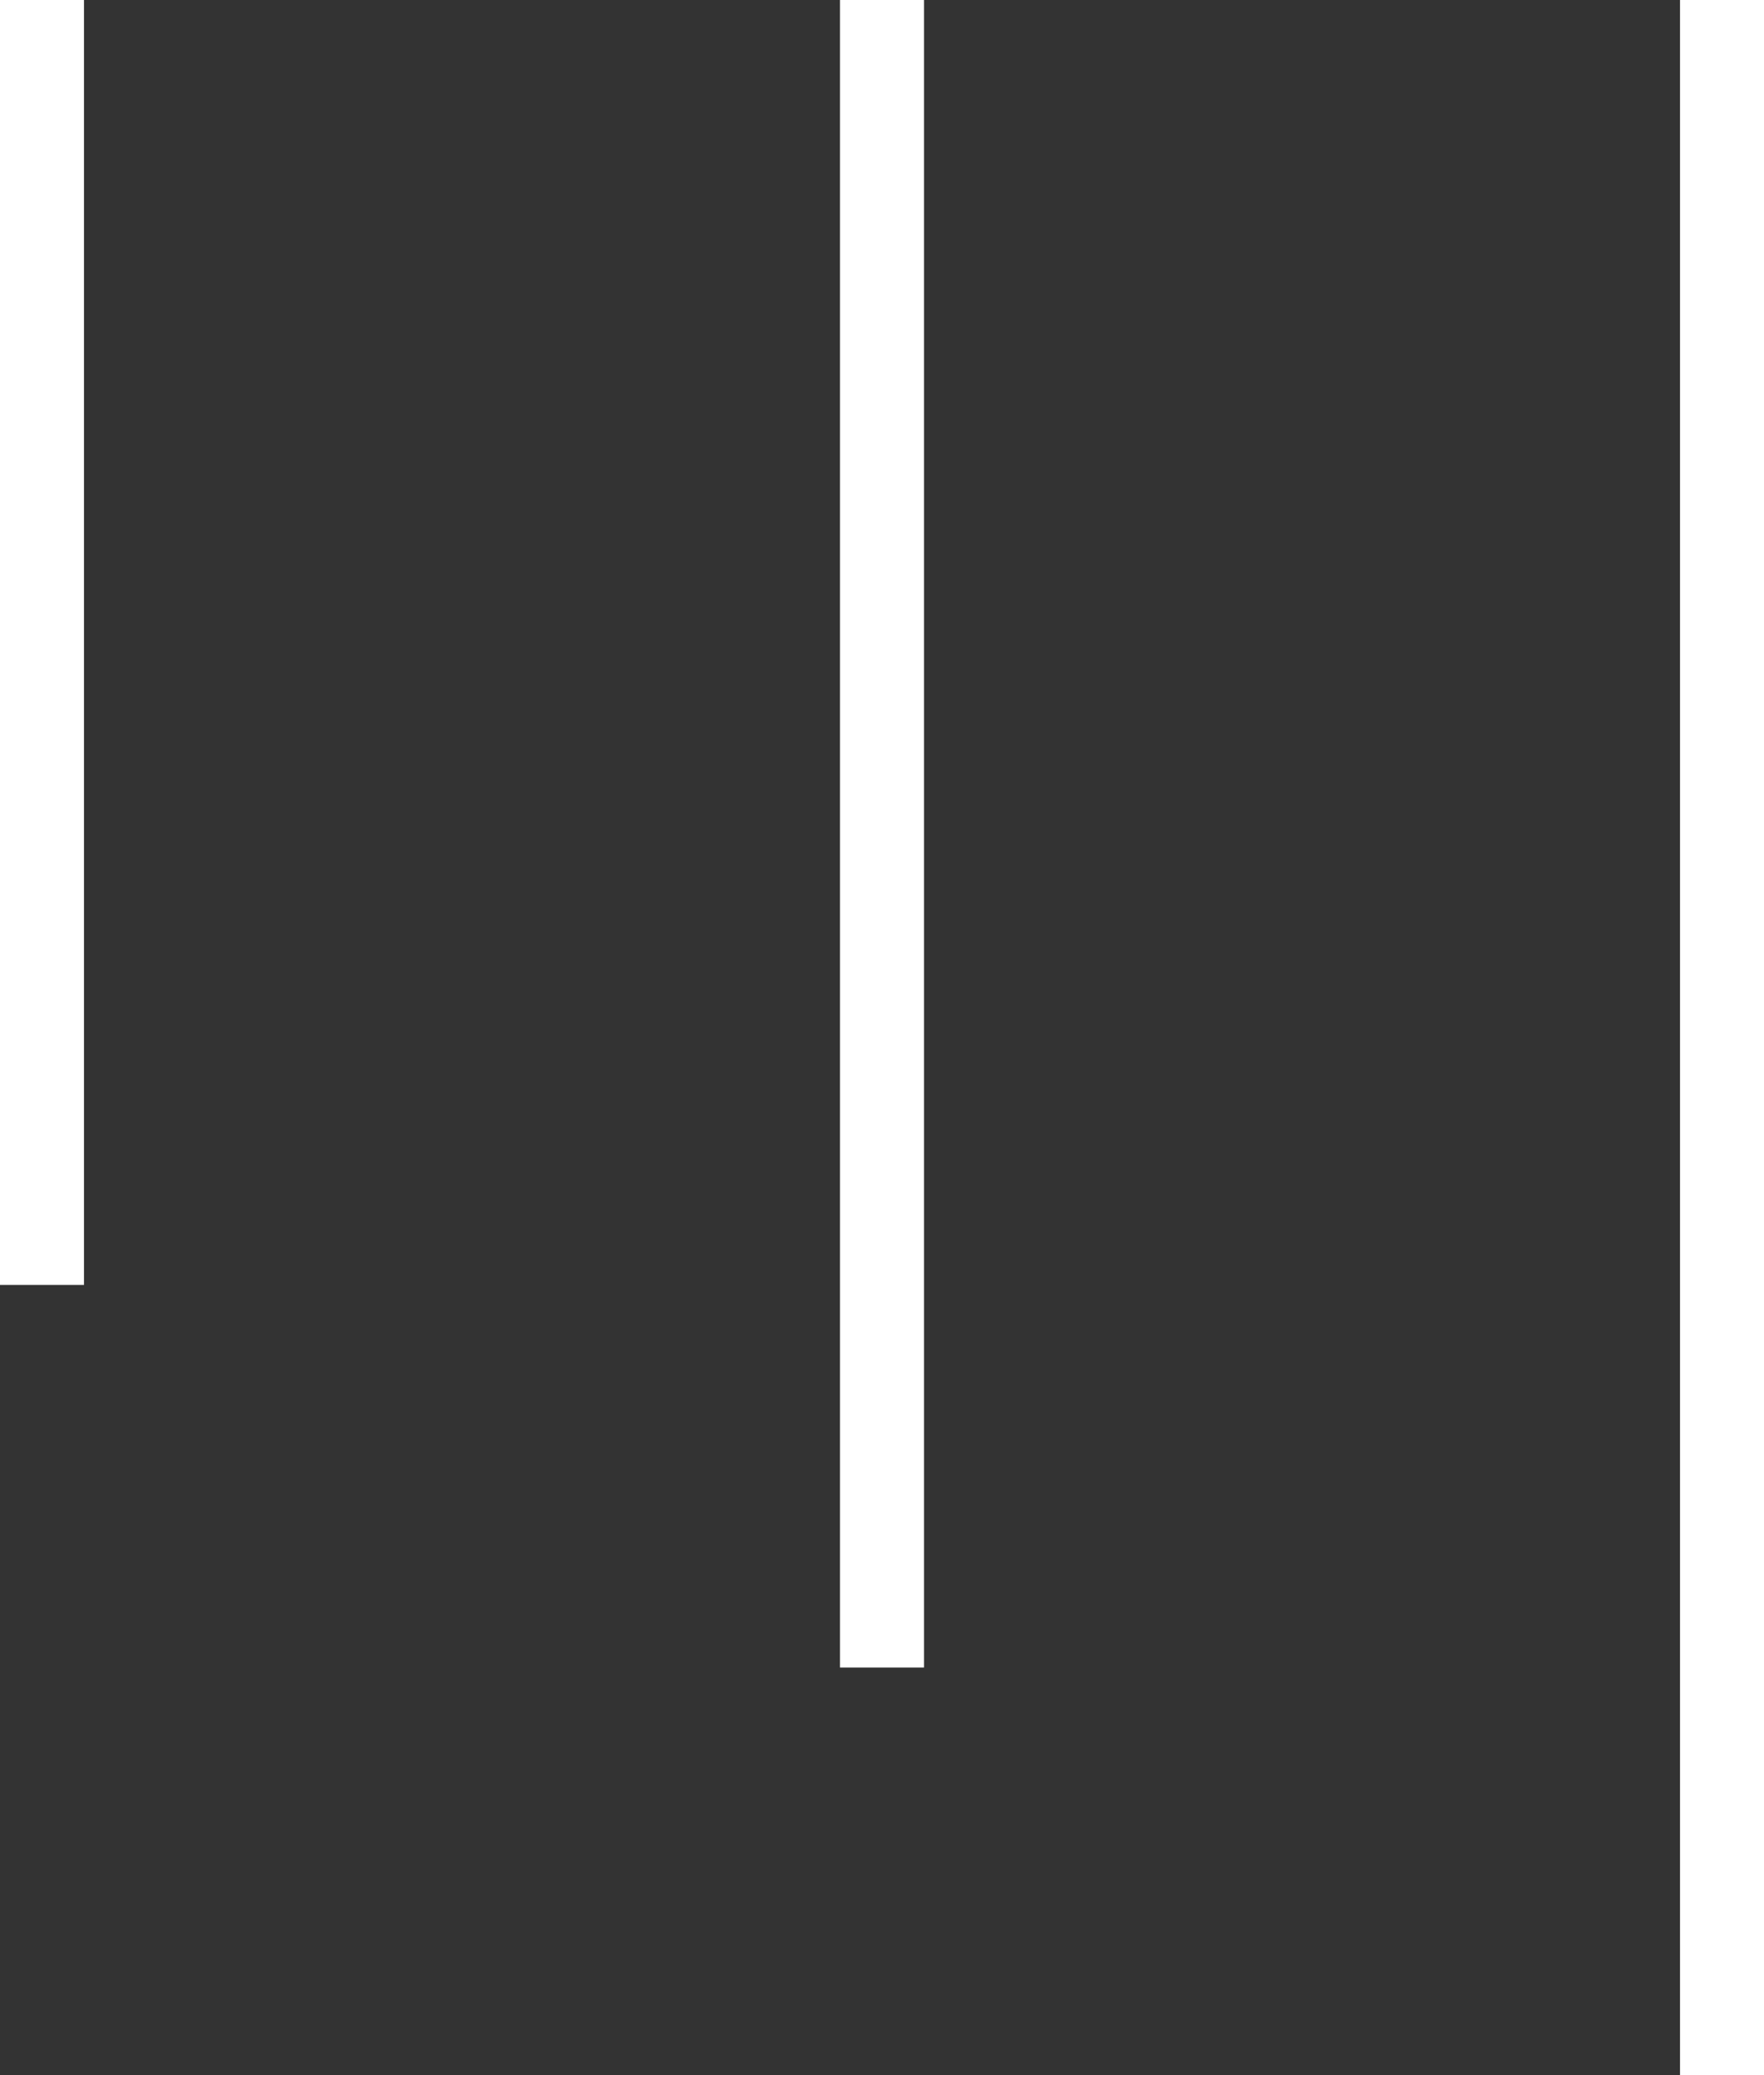
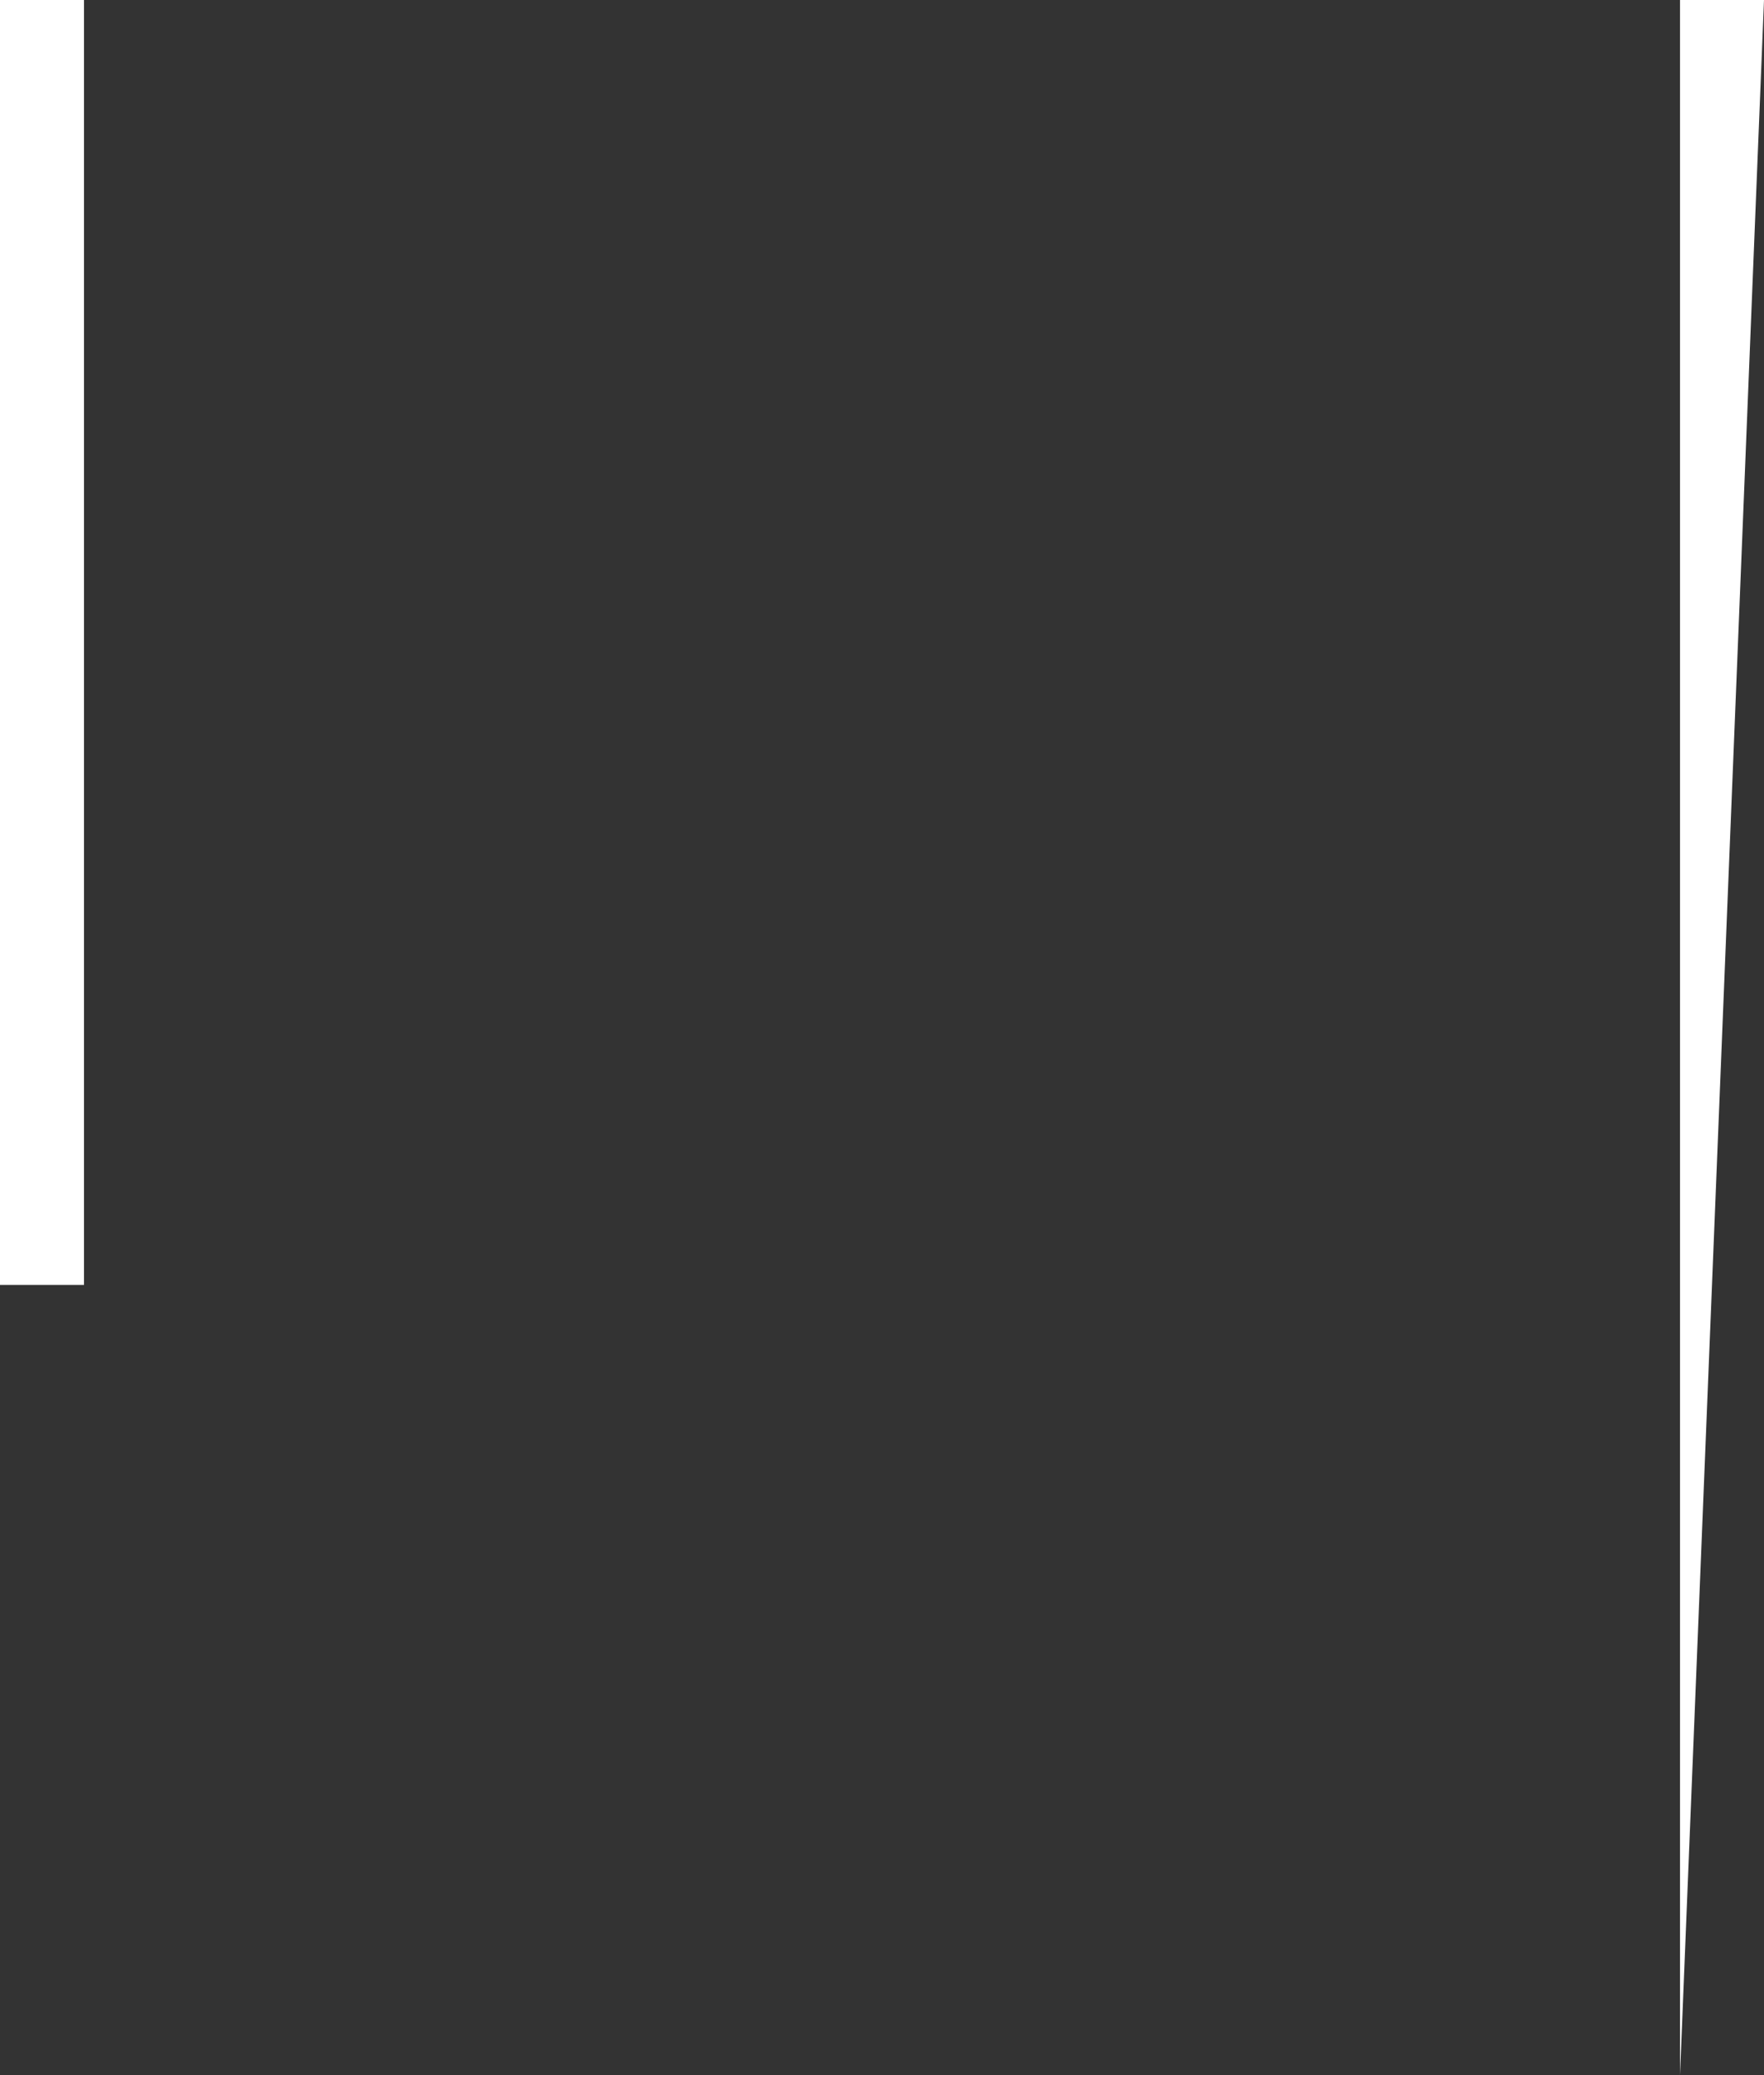
<svg xmlns="http://www.w3.org/2000/svg" width="16.8" height="19.76" viewBox="0 0 16.8 19.76">
  <rect x="0" y="0" width="16.8" height="19.76" fill="#333333" stroke="none" />
  <g transform="translate(93.869 -1170.383) rotate(90)">
-     <path d="M1190.143,71.869h-19.76v-.8h19.76Z" transform="translate(0 6)" fill="#fff" />
-     <path d="M1186.26,71.869h-15.878v-.8h15.878Z" transform="translate(0 14)" fill="#fff" />
+     <path d="M1190.143,71.869h-19.76v-.8Z" transform="translate(0 6)" fill="#fff" />
    <path d="M1182.617,71.869h-12.234v-.8h12.234Z" transform="translate(0 22)" fill="#fff" />
  </g>
</svg>